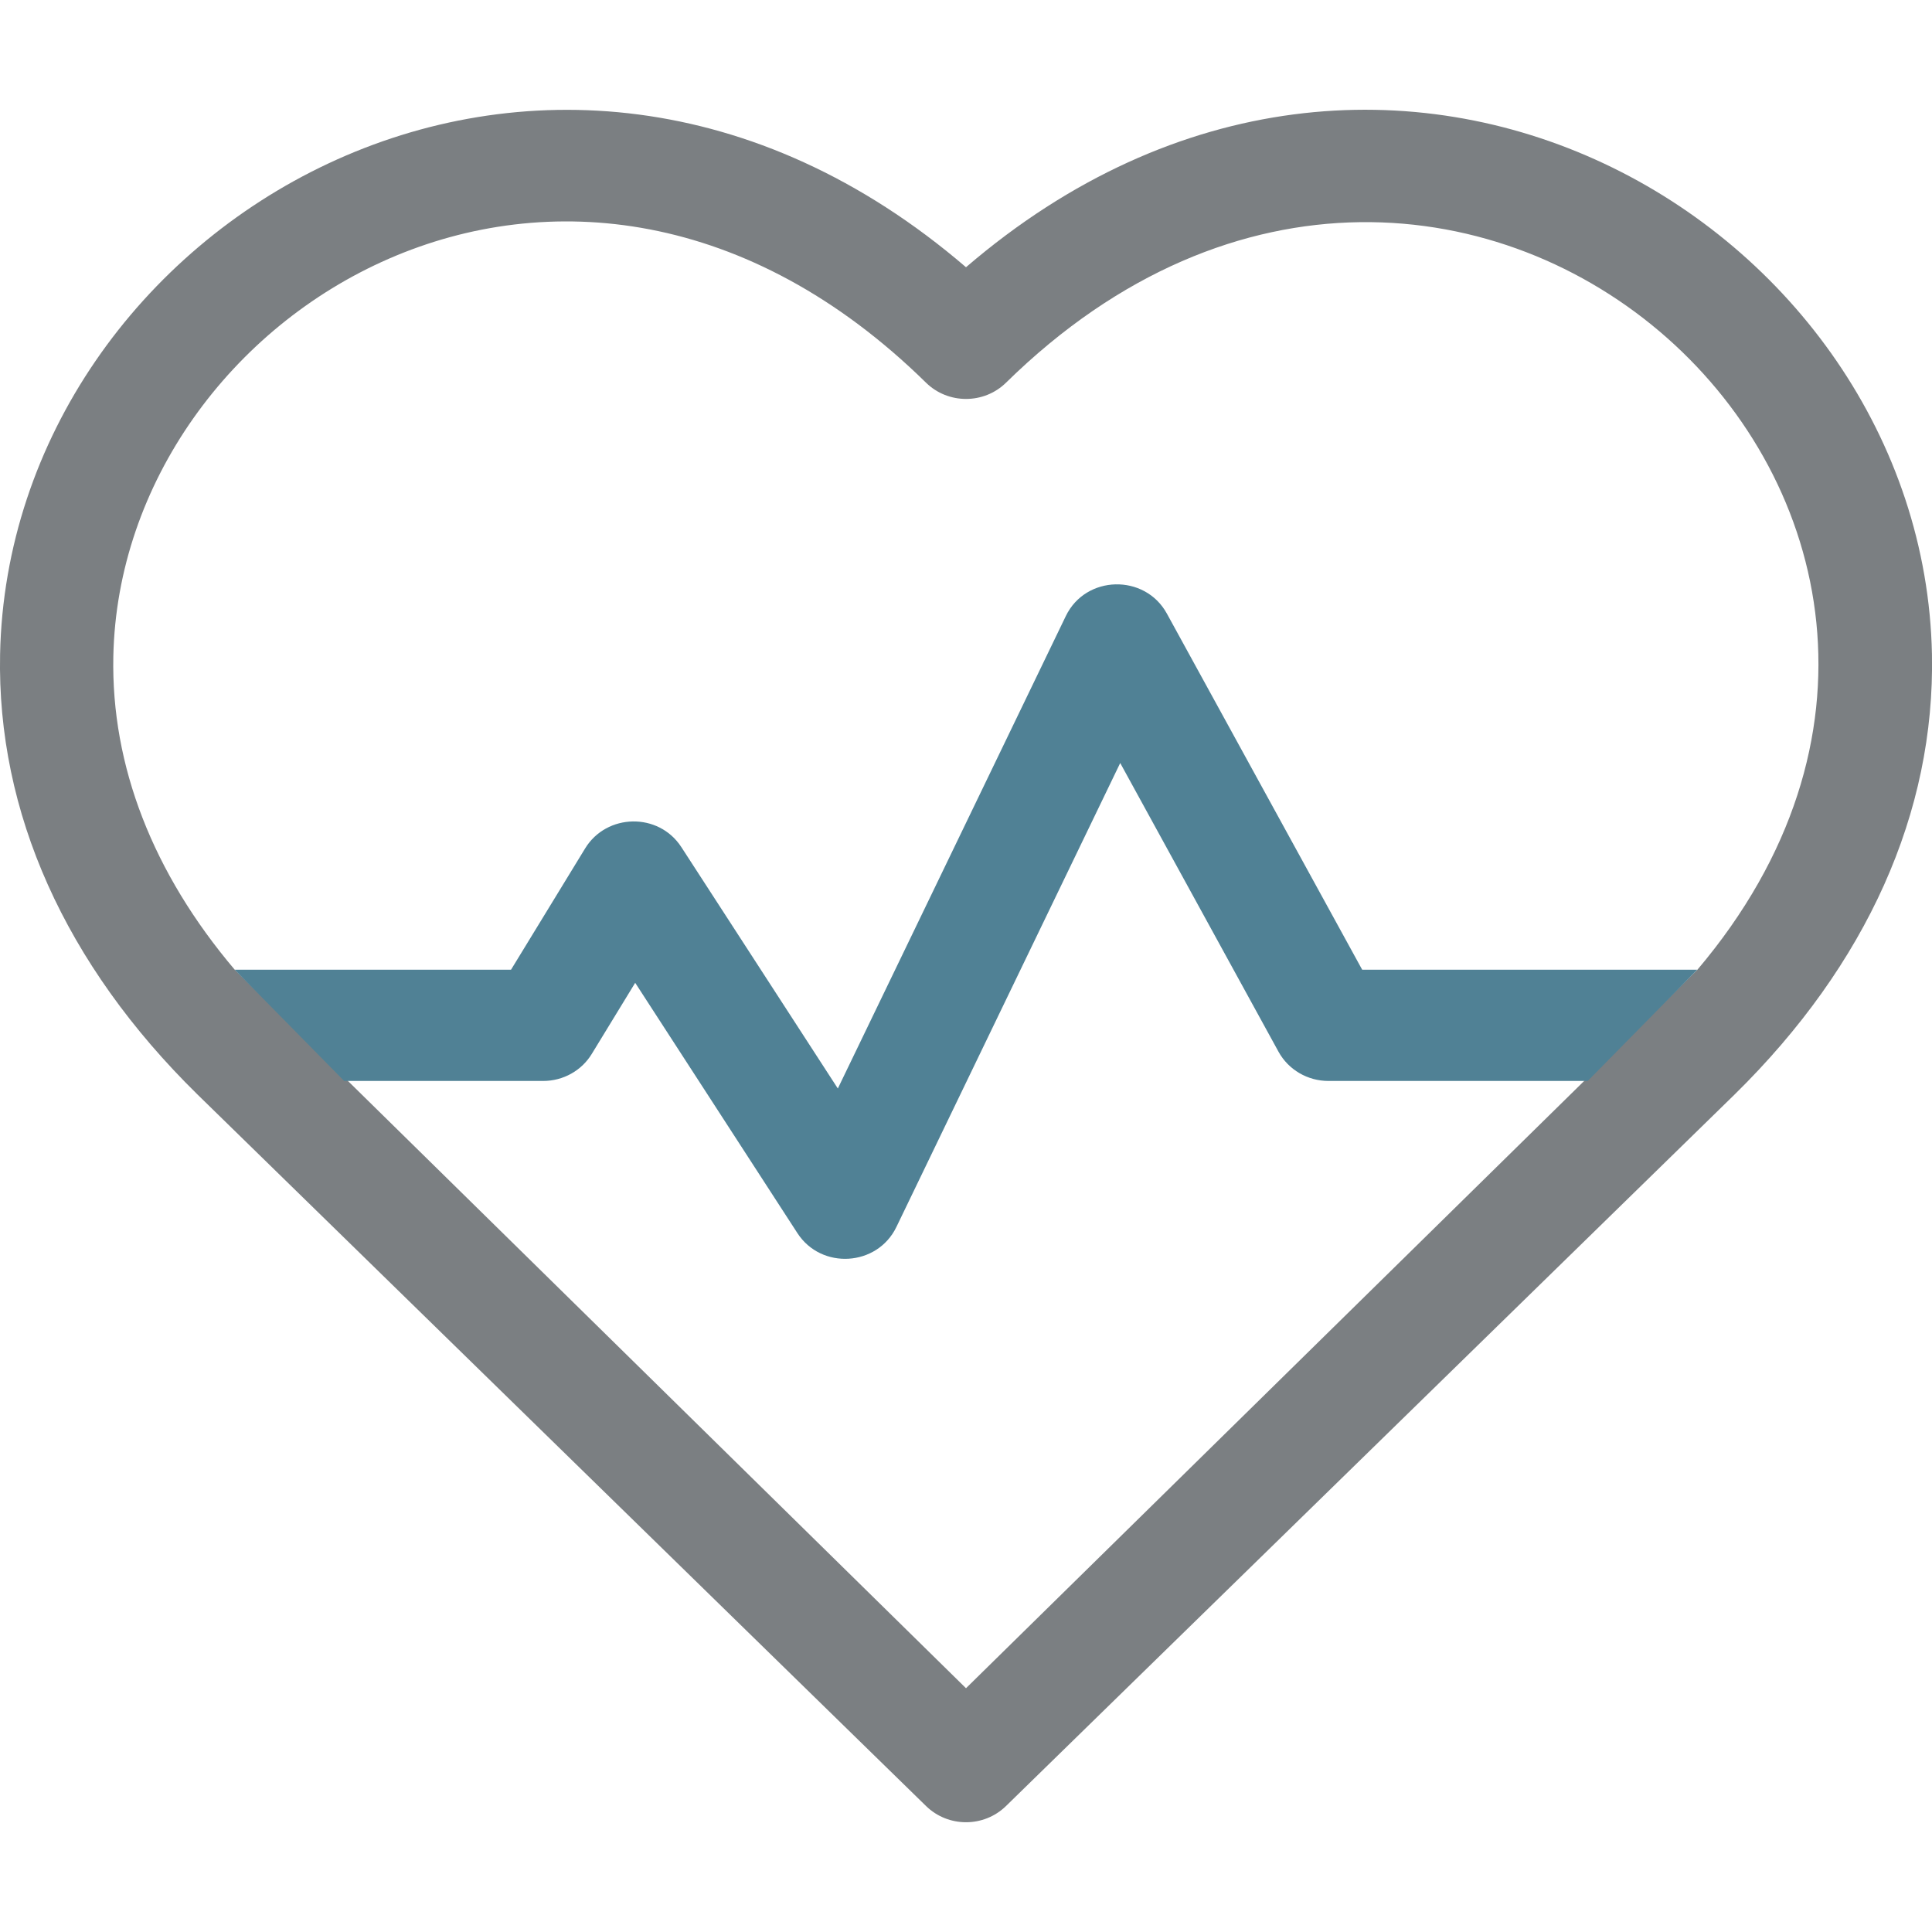
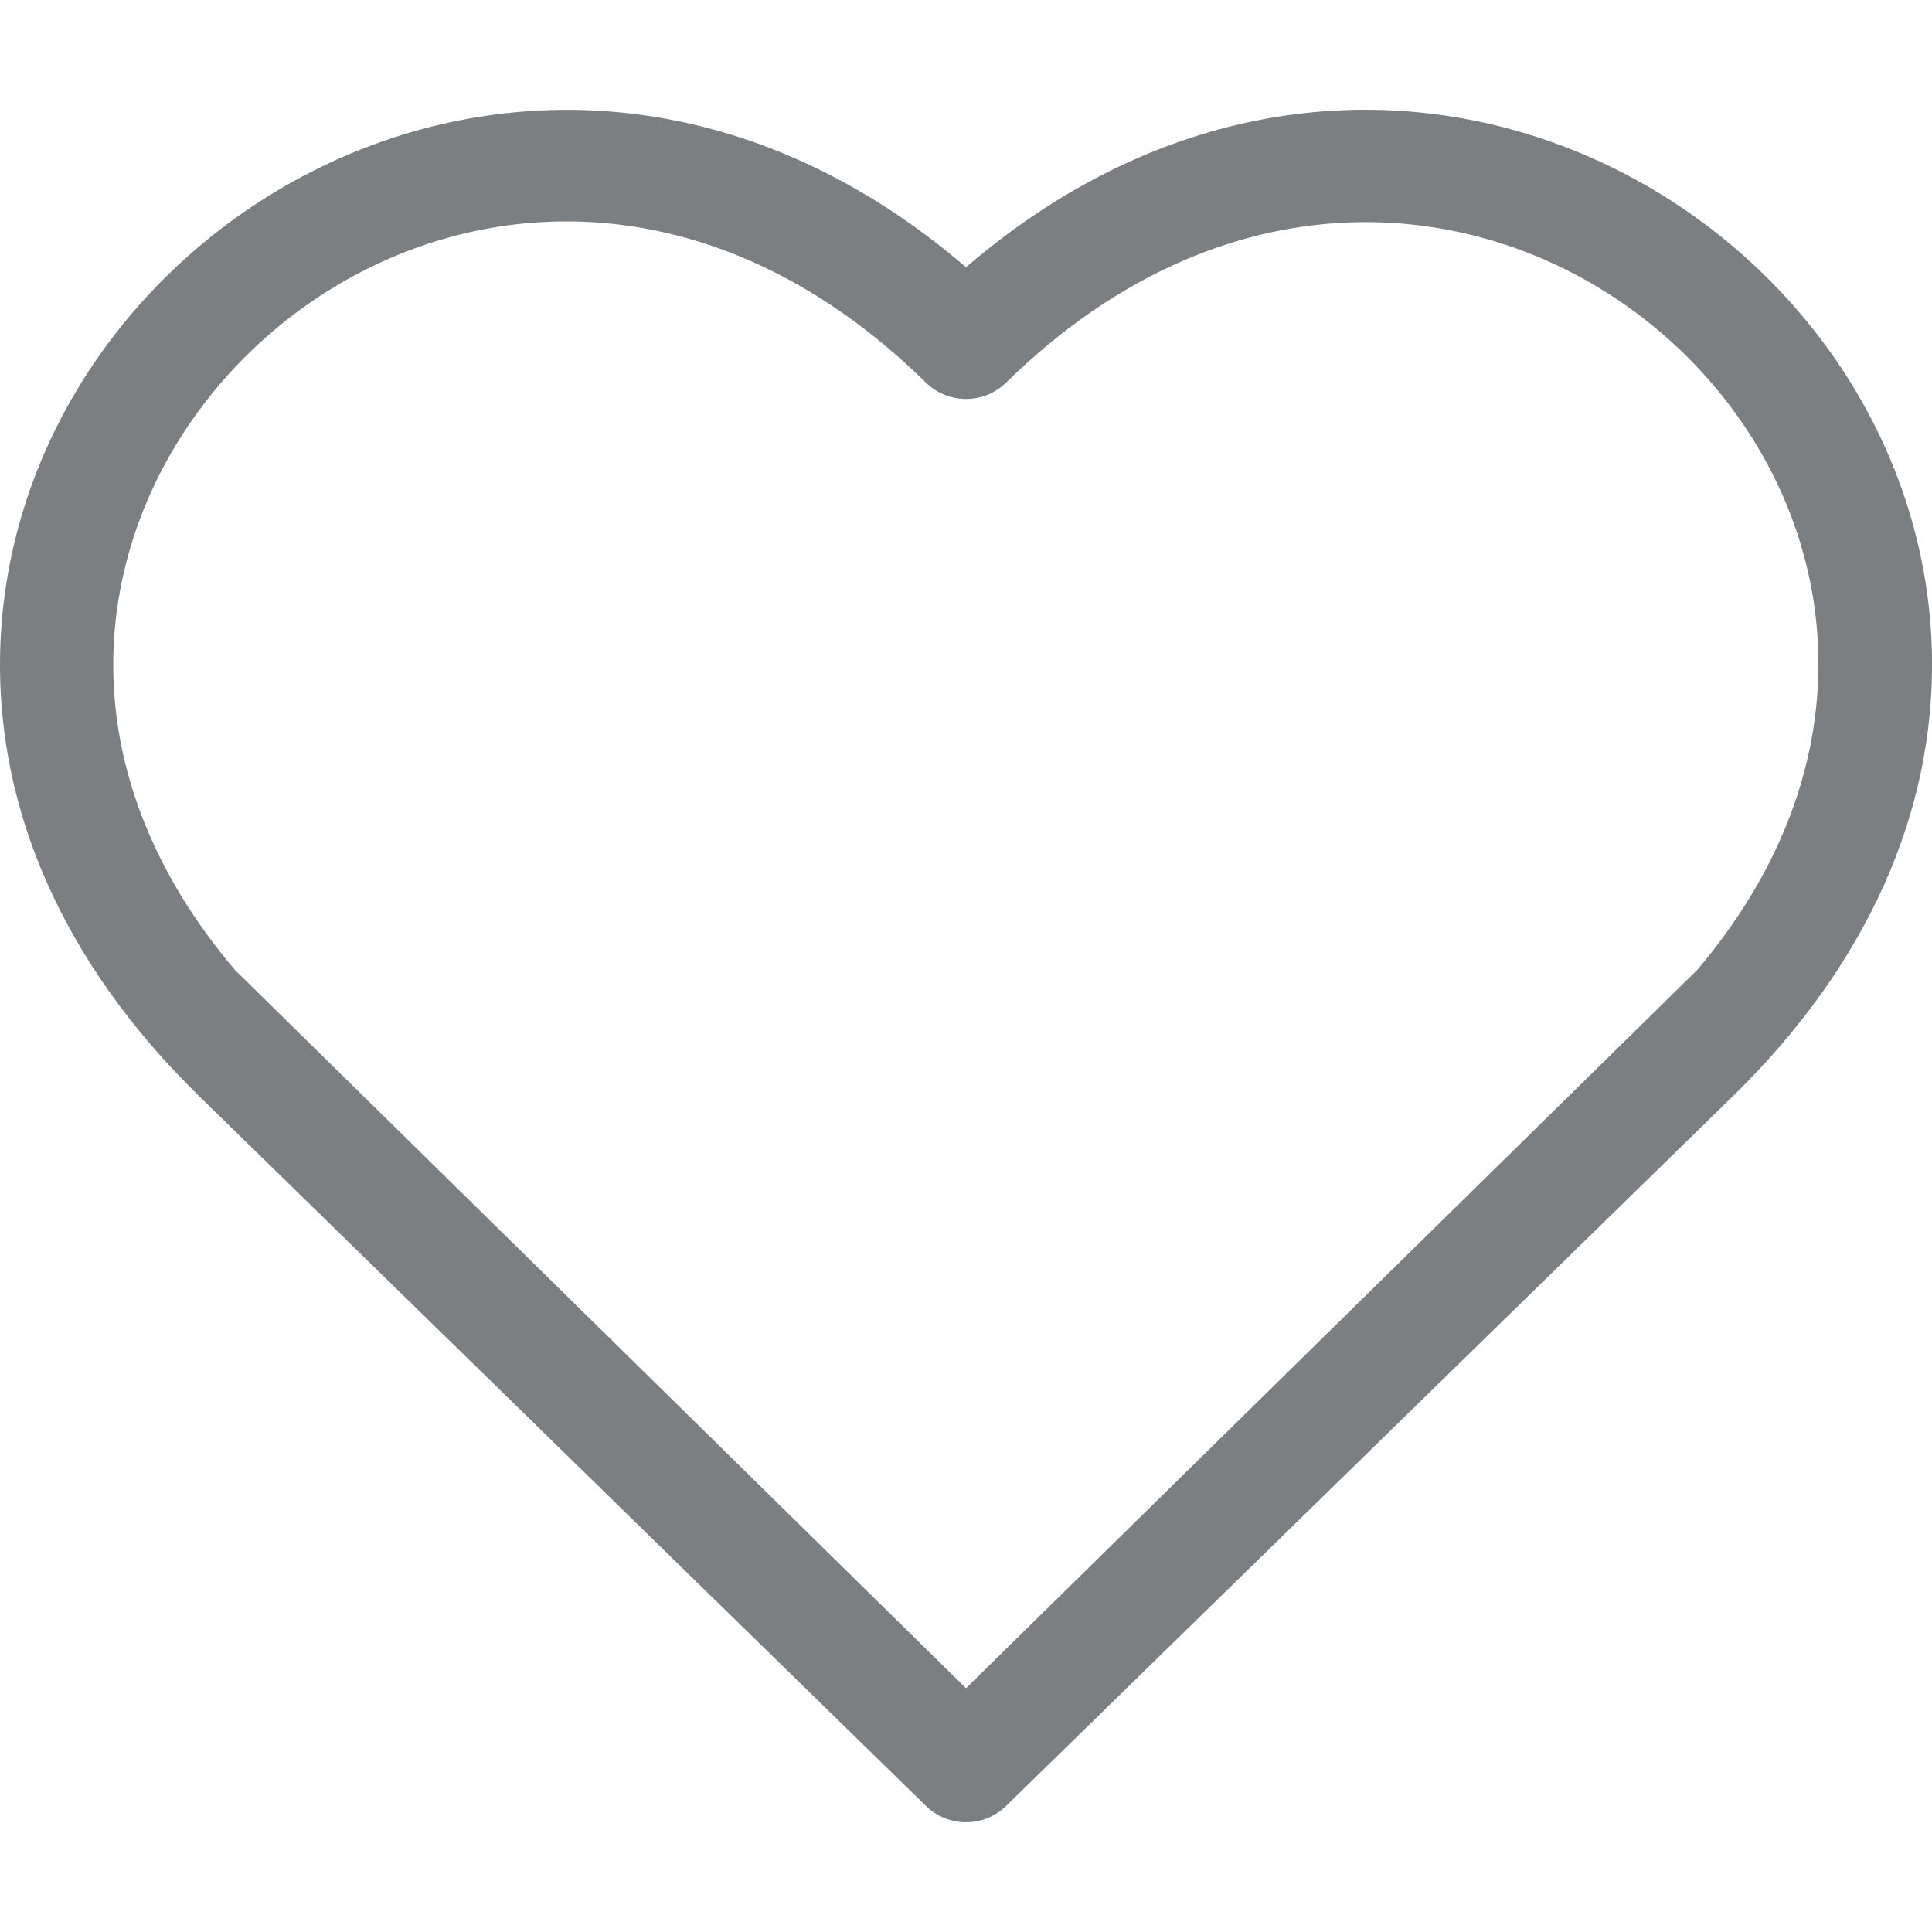
<svg xmlns="http://www.w3.org/2000/svg" version="1.1" id="Capa_1" x="0px" y="0px" width="44px" height="44px" viewBox="0 0 44 44" enable-background="new 0 0 44 44" xml:space="preserve">
  <g>
    <path fill-rule="evenodd" clip-rule="evenodd" fill="#7B7F82" d="M39.508,24.923L22.91,41.132c-0.504,0.491-1.315,0.491-1.819,0   C10.607,30.893,4.501,24.932,4.494,24.923C1.482,21.965-0.071,18.5,0.002,14.9C0.202,5.078,12.411-2.148,22,6.086   c9.596-8.24,21.799-1.004,21.999,8.813C44.07,18.5,42.518,21.965,39.508,24.923z M22.912,8.715c-0.503,0.494-1.32,0.494-1.823,0   c-8.098-7.95-18.347-1.659-18.508,6.236c-0.051,2.49,0.901,4.935,2.765,7.134L22,38.448l16.657-16.363   C47.465,11.686,33.25-1.435,22.912,8.715z" />
-     <path fill-rule="evenodd" clip-rule="evenodd" fill="#508195" d="M36.16,24.618h-5.906c-0.475,0-0.912-0.256-1.137-0.666   l-3.605-6.575l-5.098,10.568c-0.436,0.901-1.711,0.977-2.254,0.138l-3.694-5.7l-0.99,1.621c-0.233,0.382-0.653,0.614-1.105,0.614   H7.838l-2.494-2.533h6.294l1.688-2.763c0.488-0.799,1.675-0.829,2.193-0.027l3.562,5.495l5.192-10.759   c0.453-0.939,1.801-0.968,2.301-0.058l4.449,8.112h7.631L36.16,24.618z" />
  </g>
</svg>